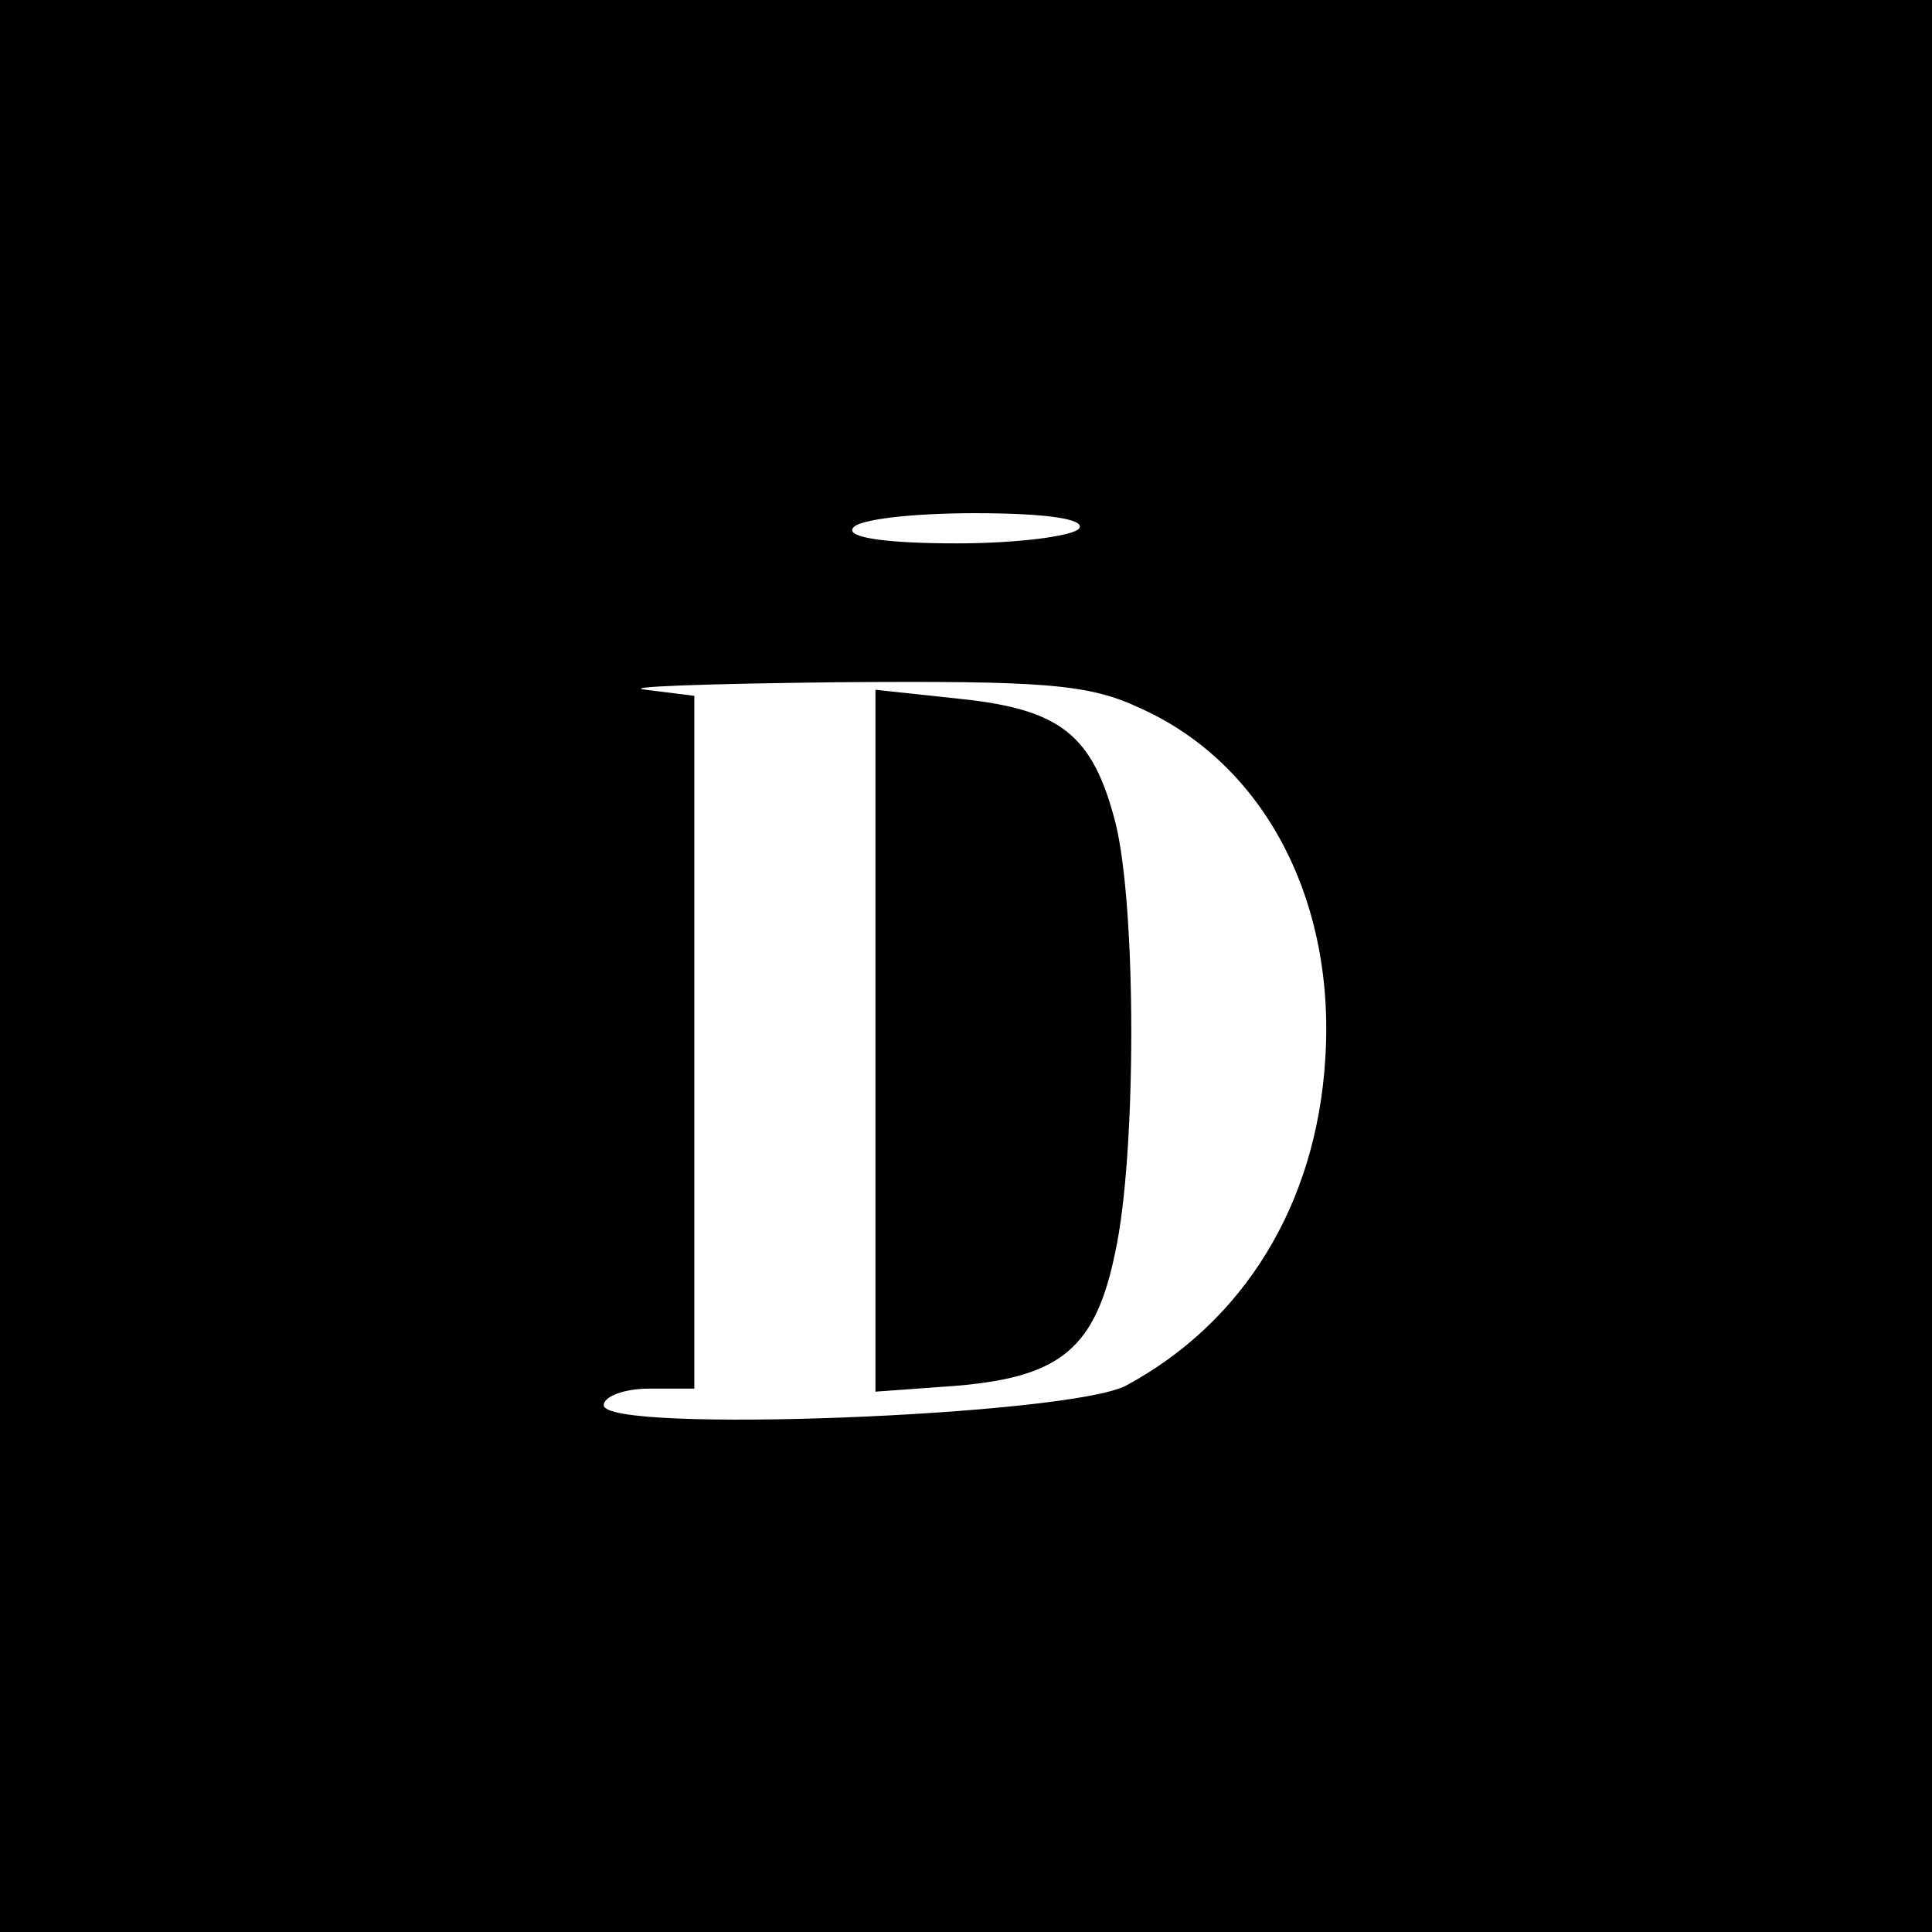
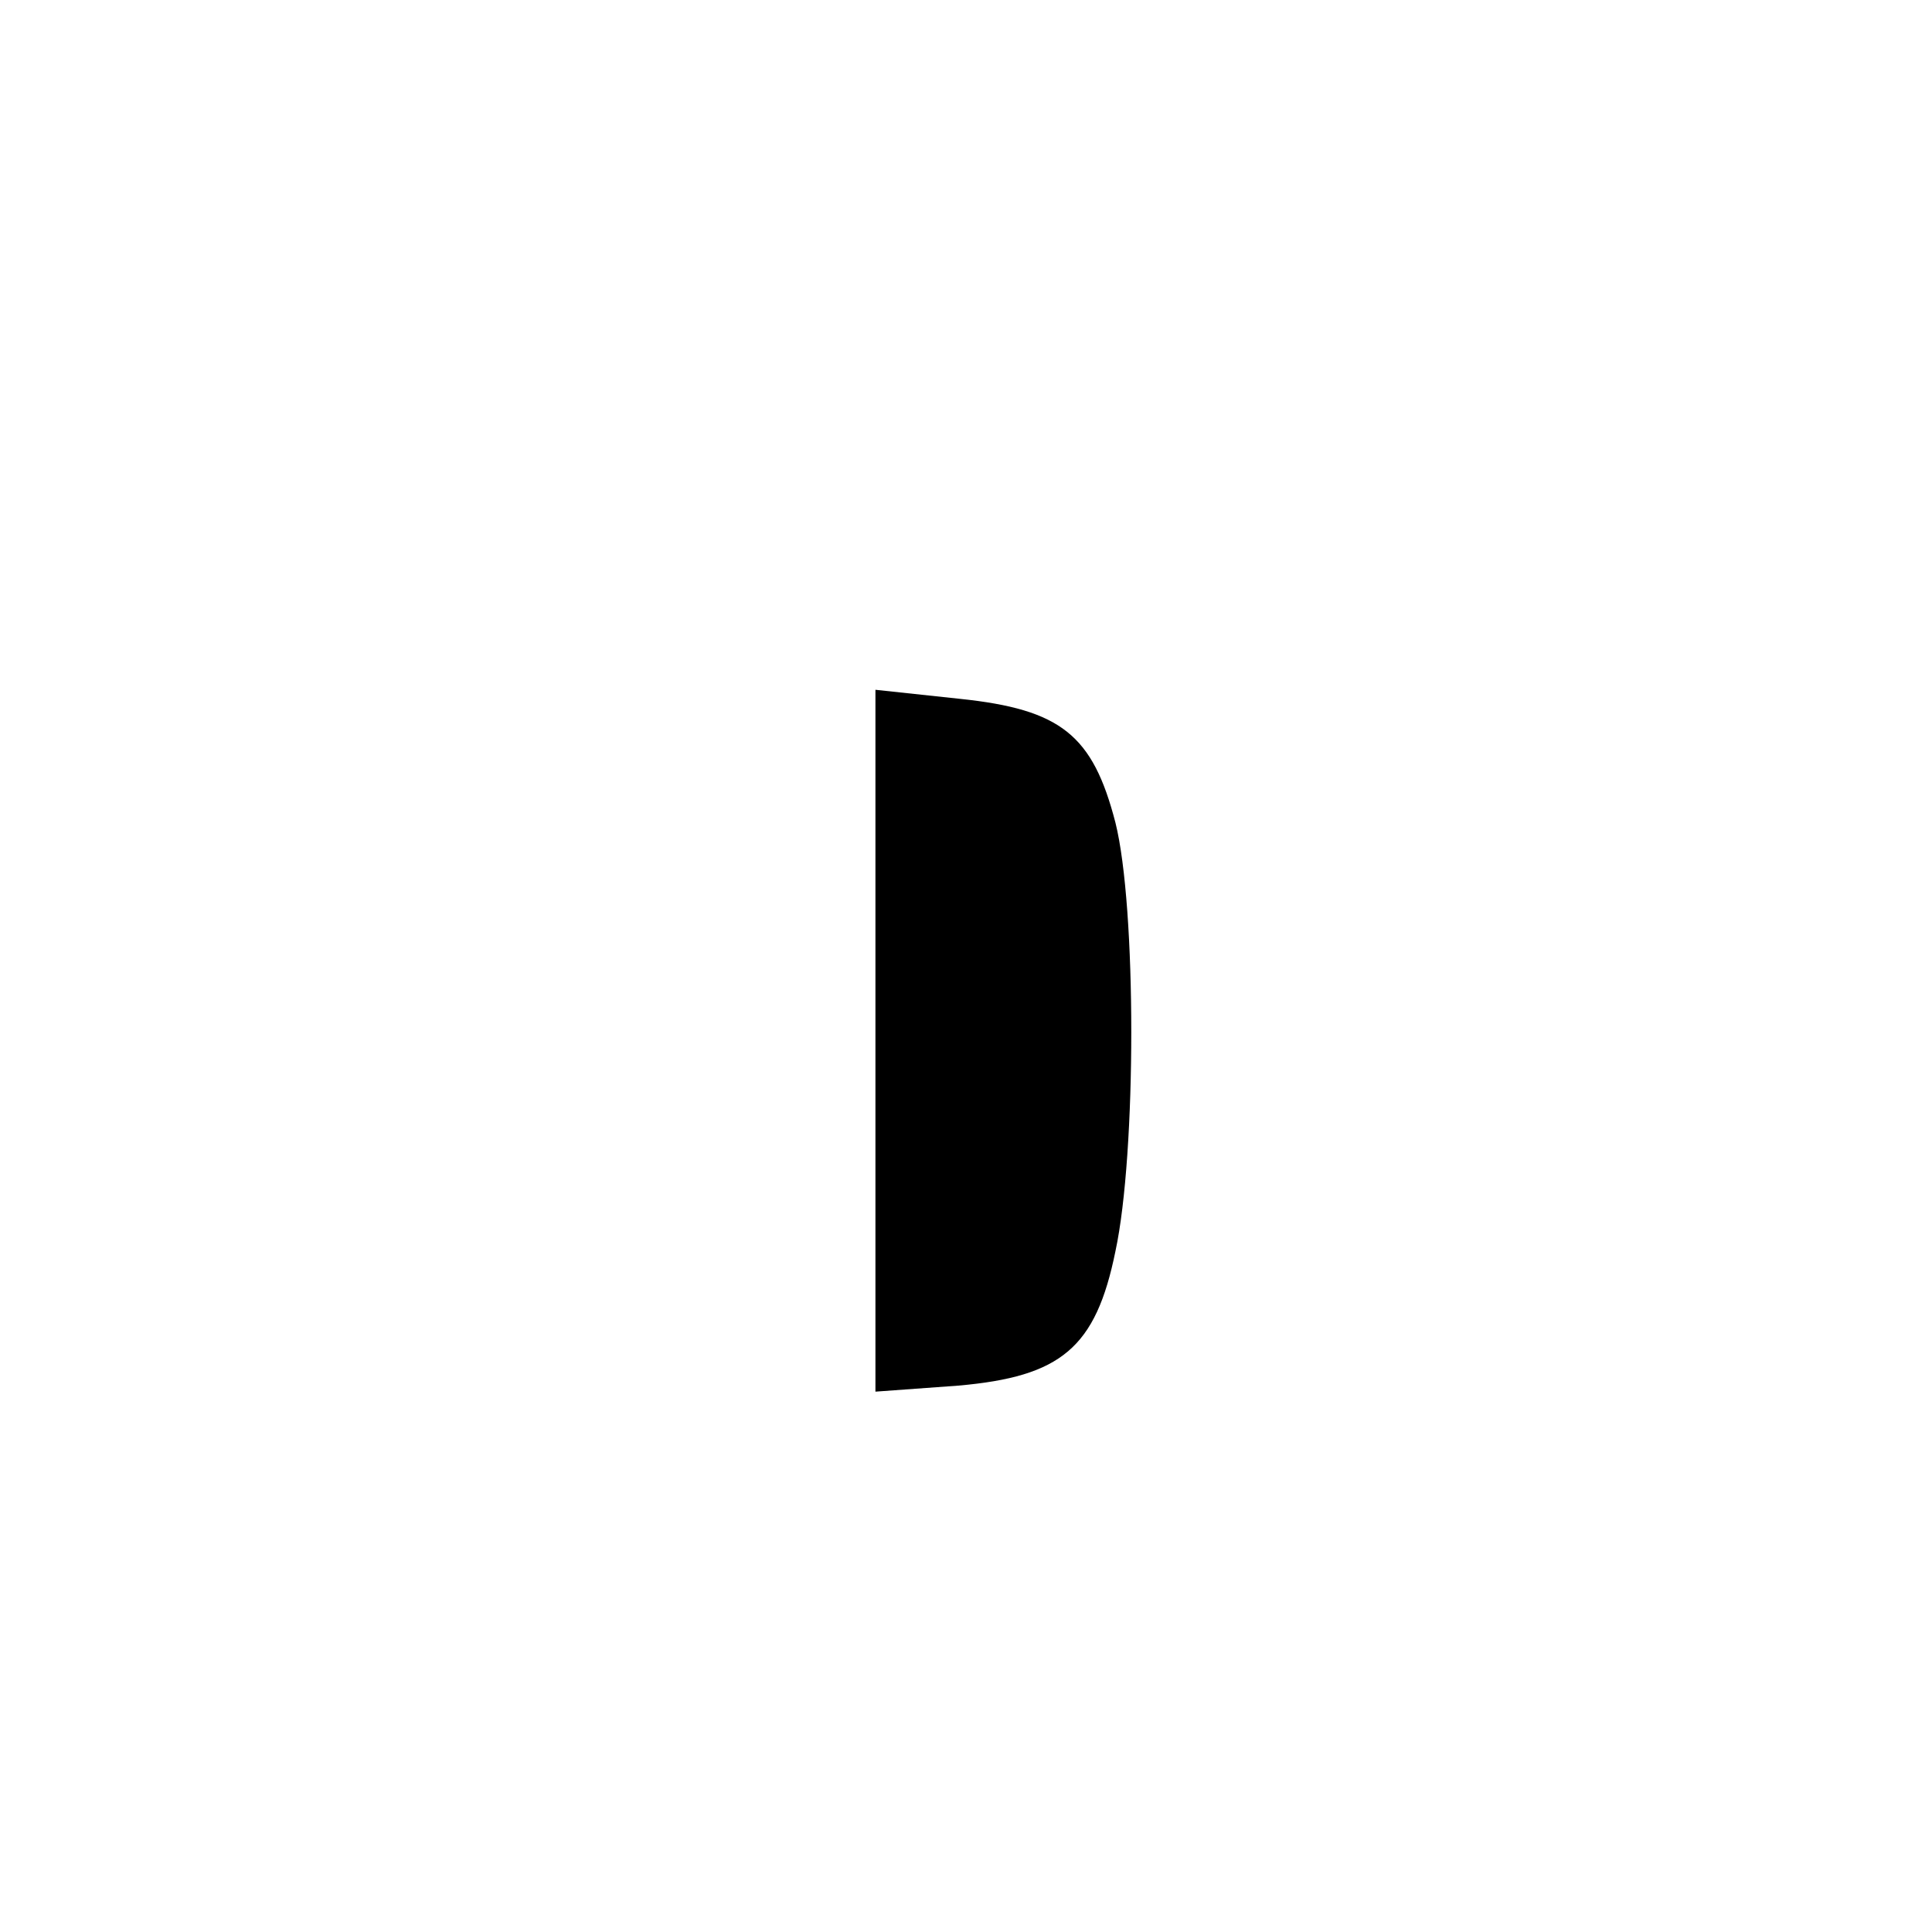
<svg xmlns="http://www.w3.org/2000/svg" version="1.0" width="128pt" height="128pt" viewBox="0 0 128 128" preserveAspectRatio="xMidYMid meet">
  <g transform="translate(0,128) scale(0.1,-0.1)" fill="#000000" stroke="none">
-     <path d="M0 640 l0 -640 640 0 640 0 0 640 0 640 -640 0 -640 0 0 -640z m715 290 c-3 -5 -40 -10 -81 -10 -48 0 -73 4 -69 10 3 6 40 10 81 10 48 0 73 -4 69 -10z m40 -119 c83 -37 130 -128 123 -233 -6 -96 -54 -174 -132 -216 -38 -20 -346 -32 -346 -13 0 6 14 11 30 11 l30 0 0 229 0 230 -32 4 c-18 2 39 4 127 5 136 1 166 -1 200 -17z" />
    <path d="M580 590 l0 -232 55 4 c68 6 91 25 104 89 14 65 14 228 0 284 -15 58 -36 75 -103 82 l-56 6 0 -233z" />
  </g>
</svg>